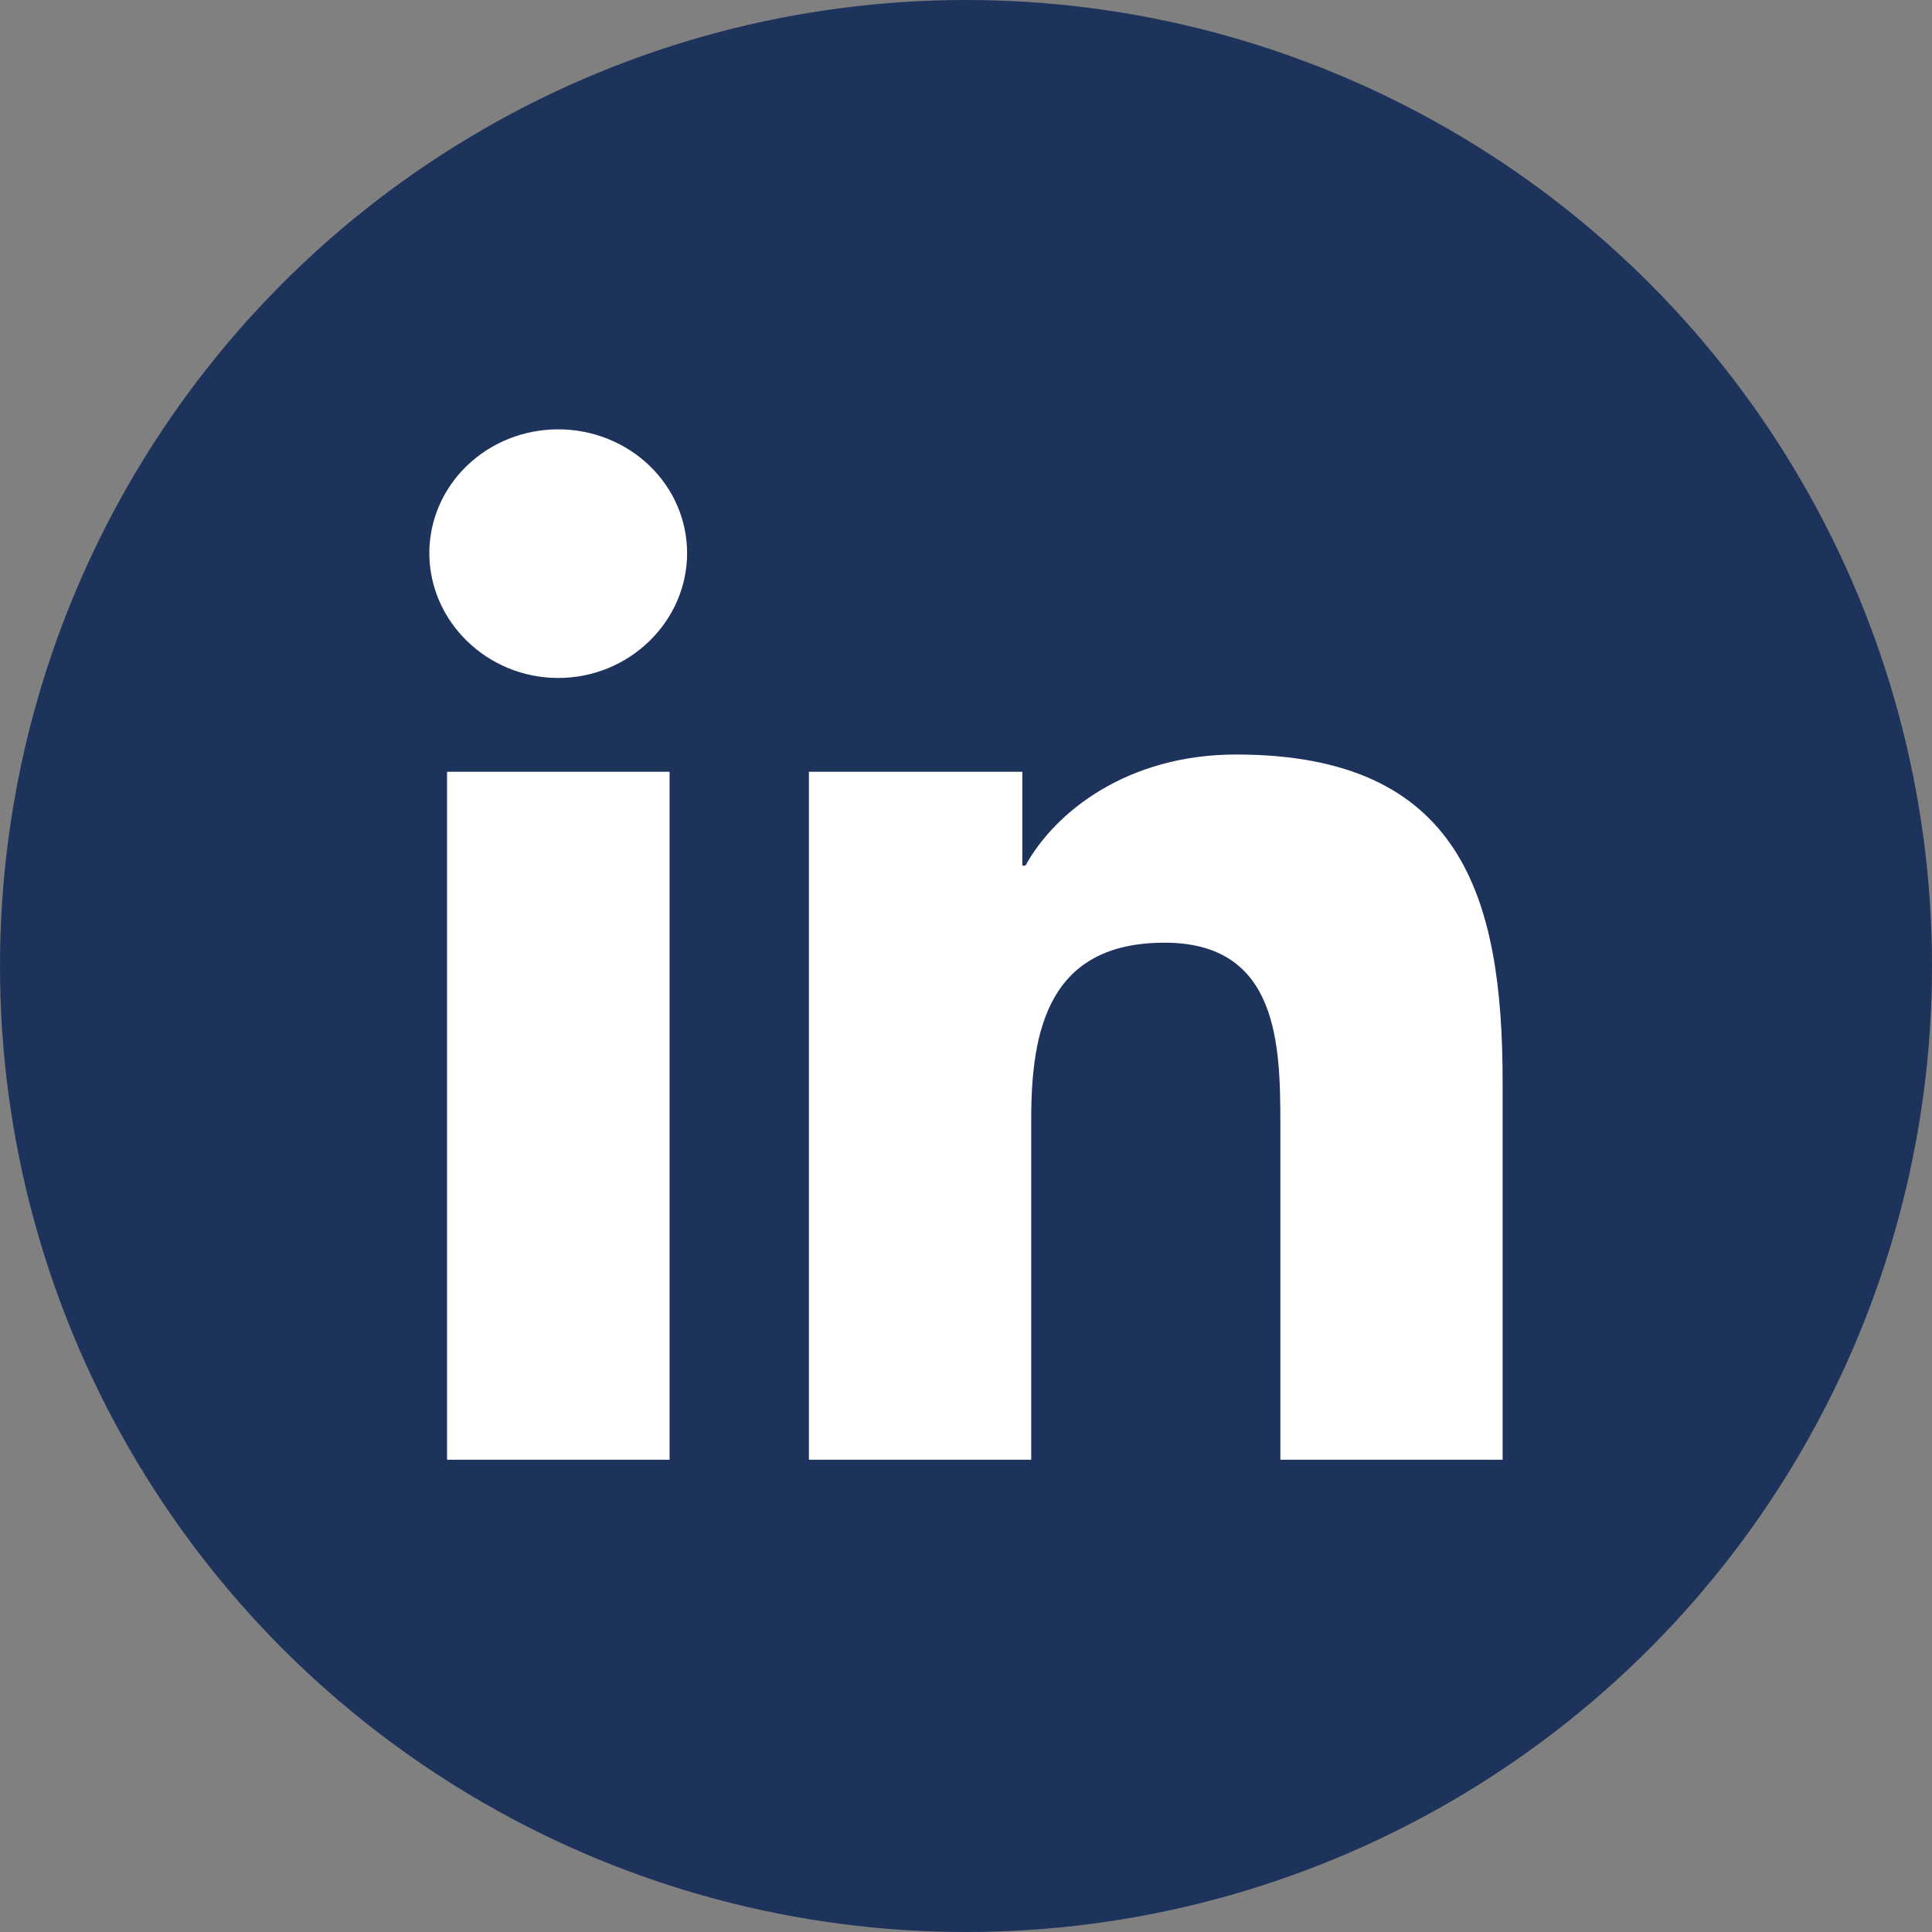
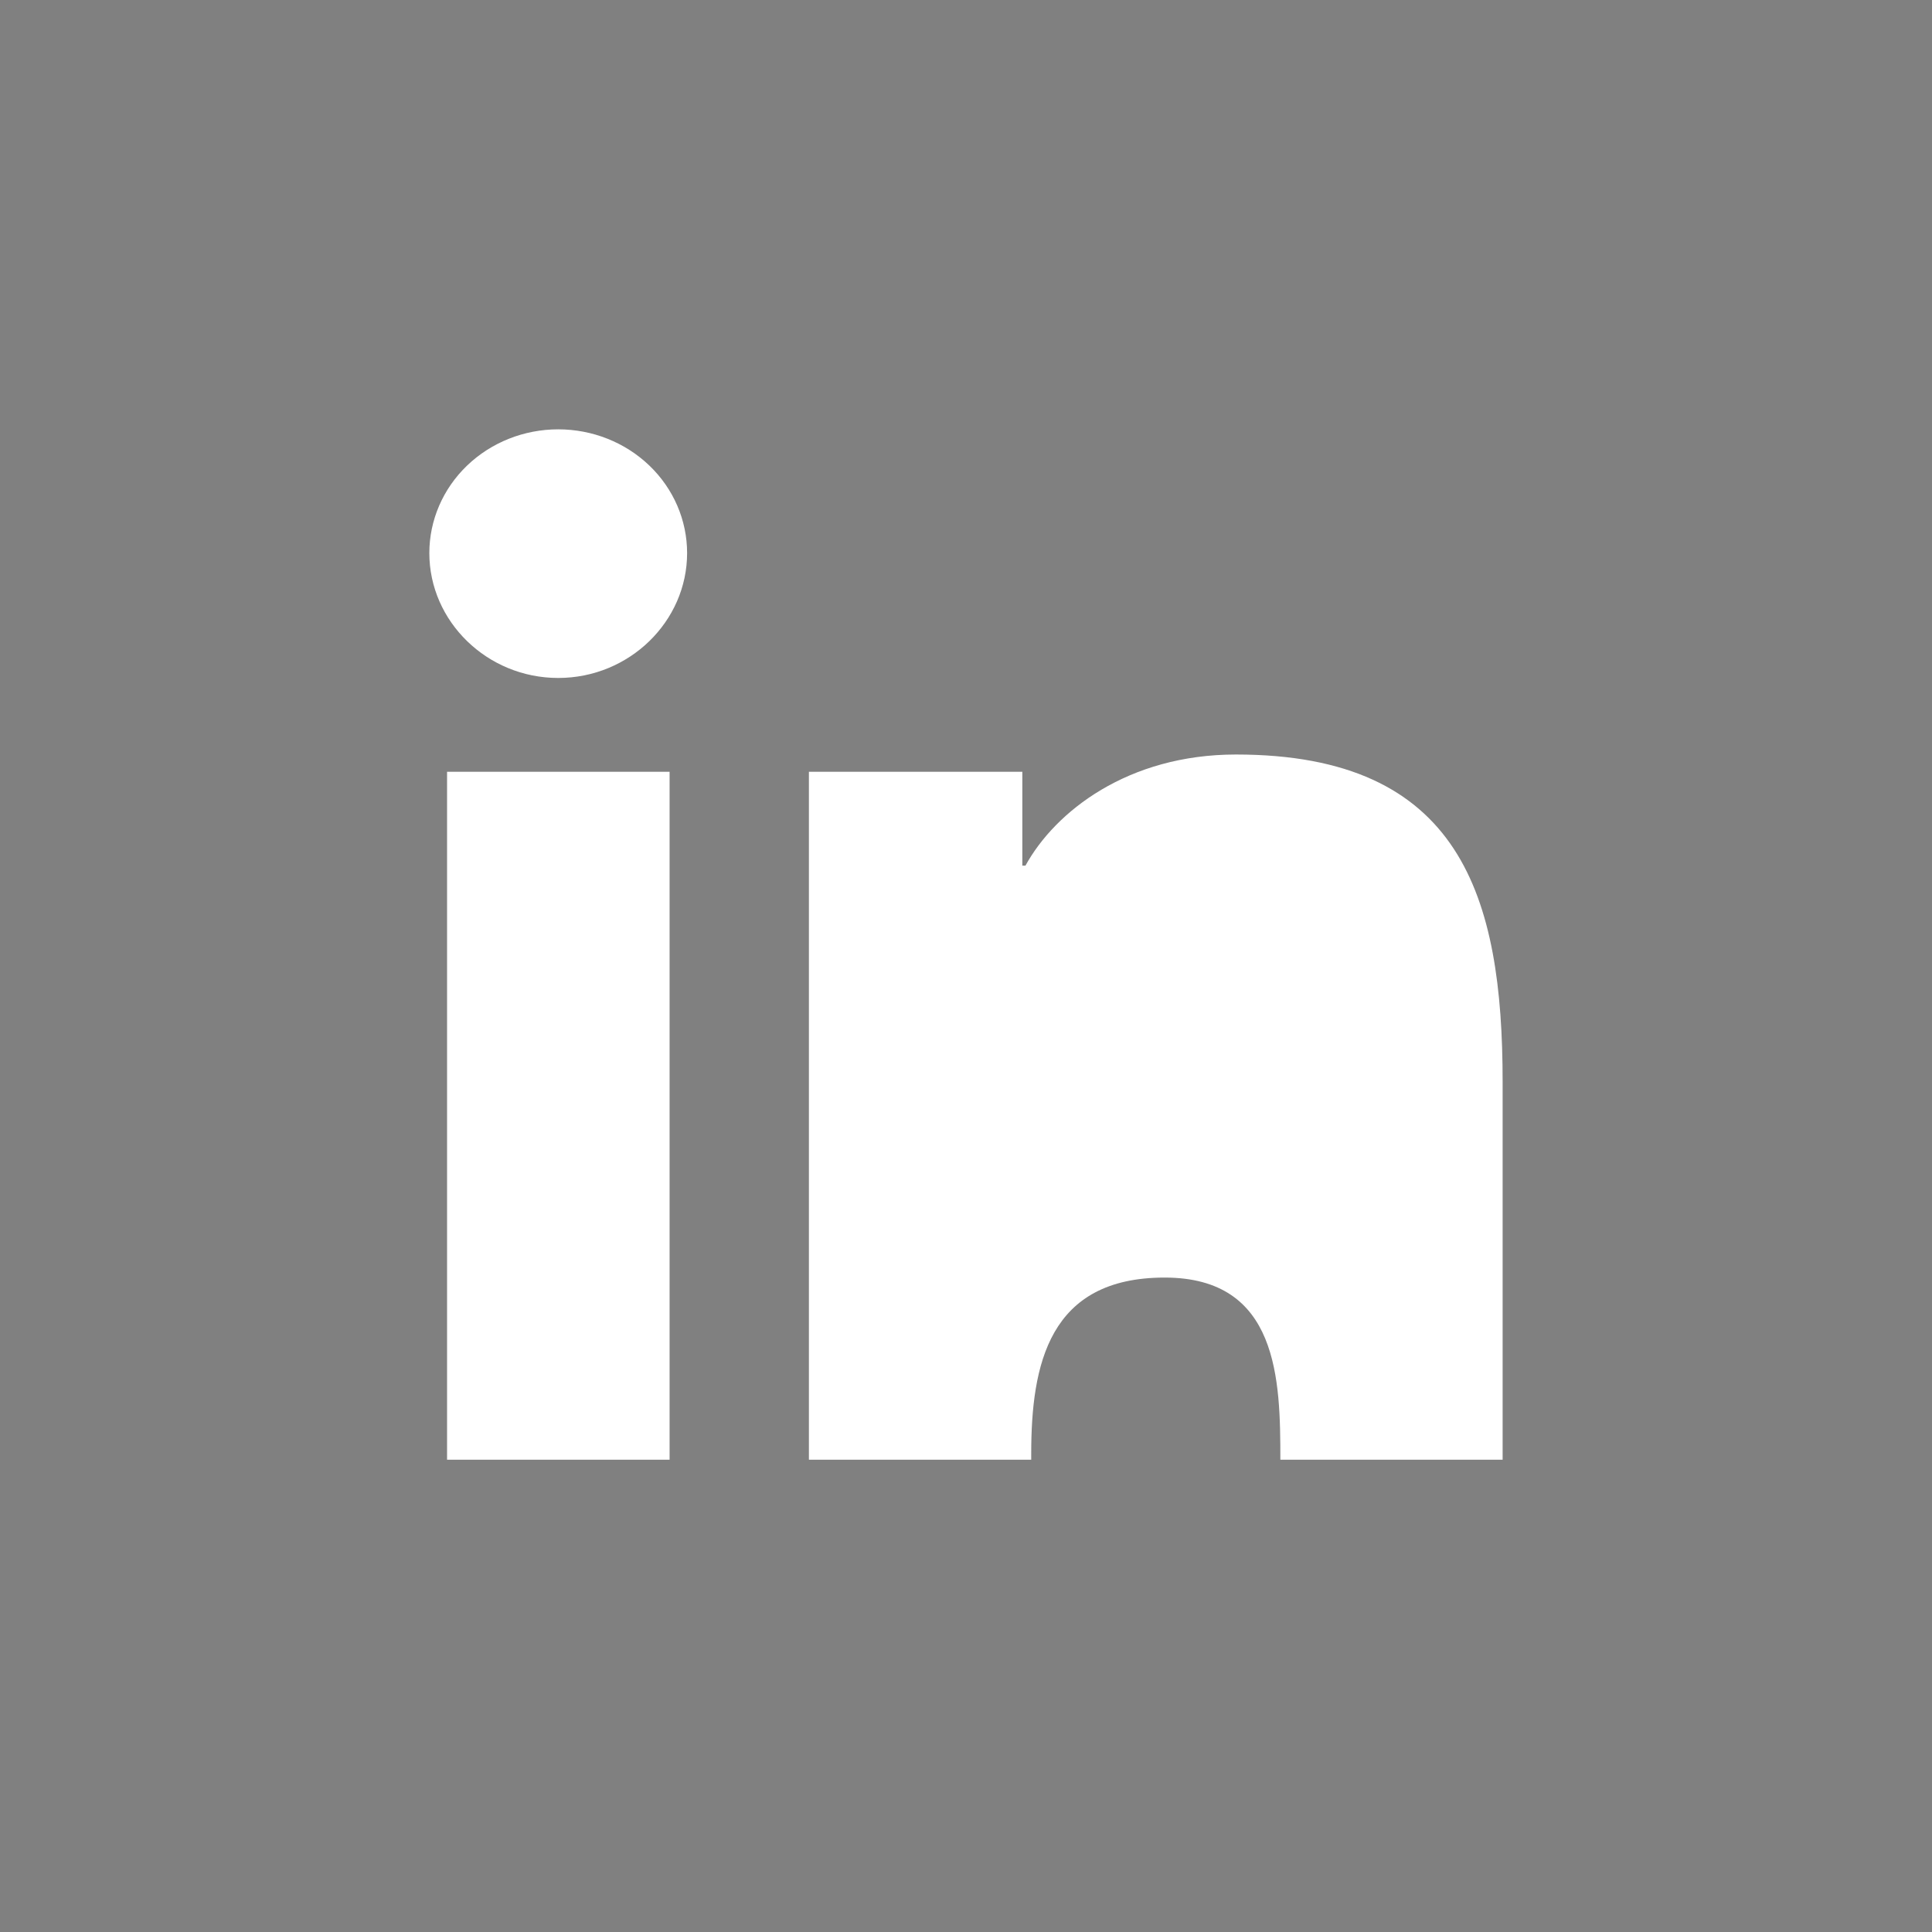
<svg xmlns="http://www.w3.org/2000/svg" width="45" height="45" viewBox="0 0 45 45" fill="none">
  <rect x="0" y="0" width="45" height="45" fill="#808080" stroke="none" />
-   <circle cx="22.5" cy="22.5" r="22.5" fill="#1D335C" />
-   <path d="M15.596 34h-5.183V17.976h5.183V34Zm-2.594-18.209c-1.657 0-3.002-1.318-3.002-2.909 0-.764.316-1.497.879-2.038.563-.54 1.326-.844 2.123-.844s1.56.304 2.123.844.879 1.273.879 2.038c0 1.591-1.345 2.909-3.002 2.909ZM34.994 34h-5.172v-7.8c0-1.859-.039-4.243-2.695-4.243-2.695 0-3.108 2.02-3.108 4.109V34h-5.178V17.976h4.971v2.186h.073c.692-1.259 2.382-2.588 4.904-2.588 5.245 0 6.21 3.316 6.21 7.623V34h-.006Z" fill="#fff" />
+   <path d="M15.596 34h-5.183V17.976h5.183V34Zm-2.594-18.209c-1.657 0-3.002-1.318-3.002-2.909 0-.764.316-1.497.879-2.038.563-.54 1.326-.844 2.123-.844s1.56.304 2.123.844.879 1.273.879 2.038c0 1.591-1.345 2.909-3.002 2.909ZM34.994 34h-5.172c0-1.859-.039-4.243-2.695-4.243-2.695 0-3.108 2.02-3.108 4.109V34h-5.178V17.976h4.971v2.186h.073c.692-1.259 2.382-2.588 4.904-2.588 5.245 0 6.21 3.316 6.21 7.623V34h-.006Z" fill="#fff" />
</svg>